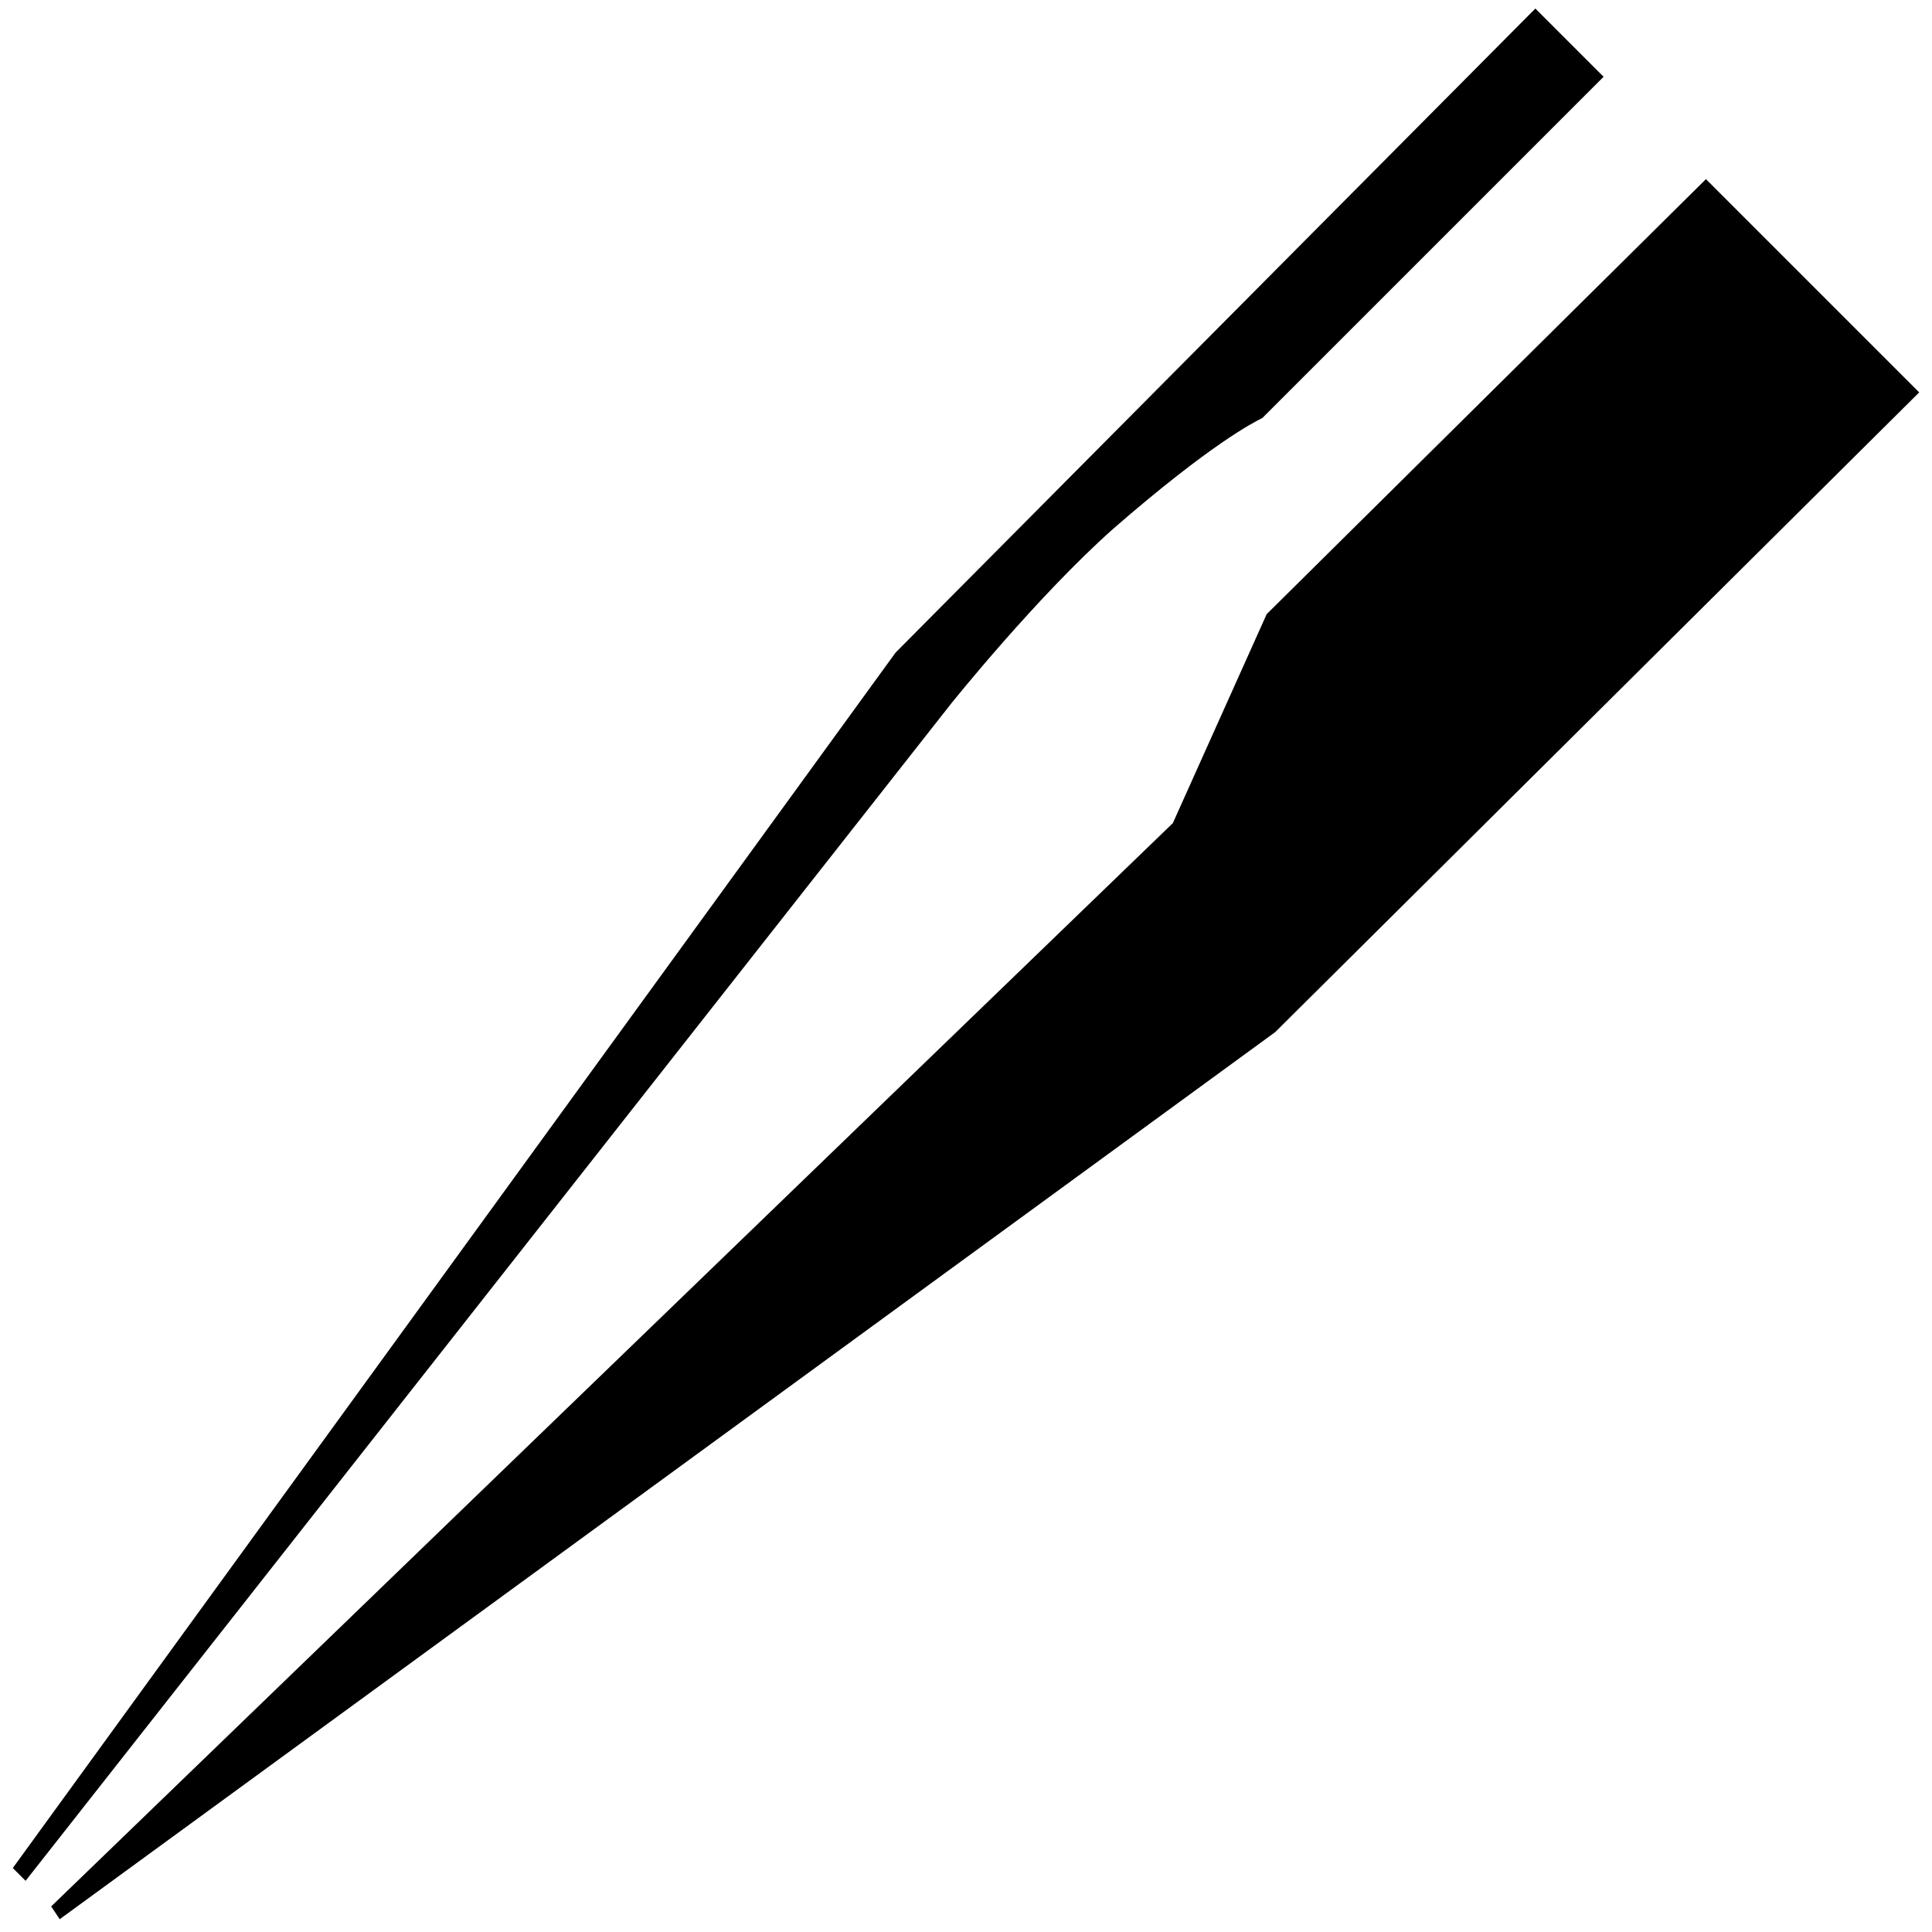
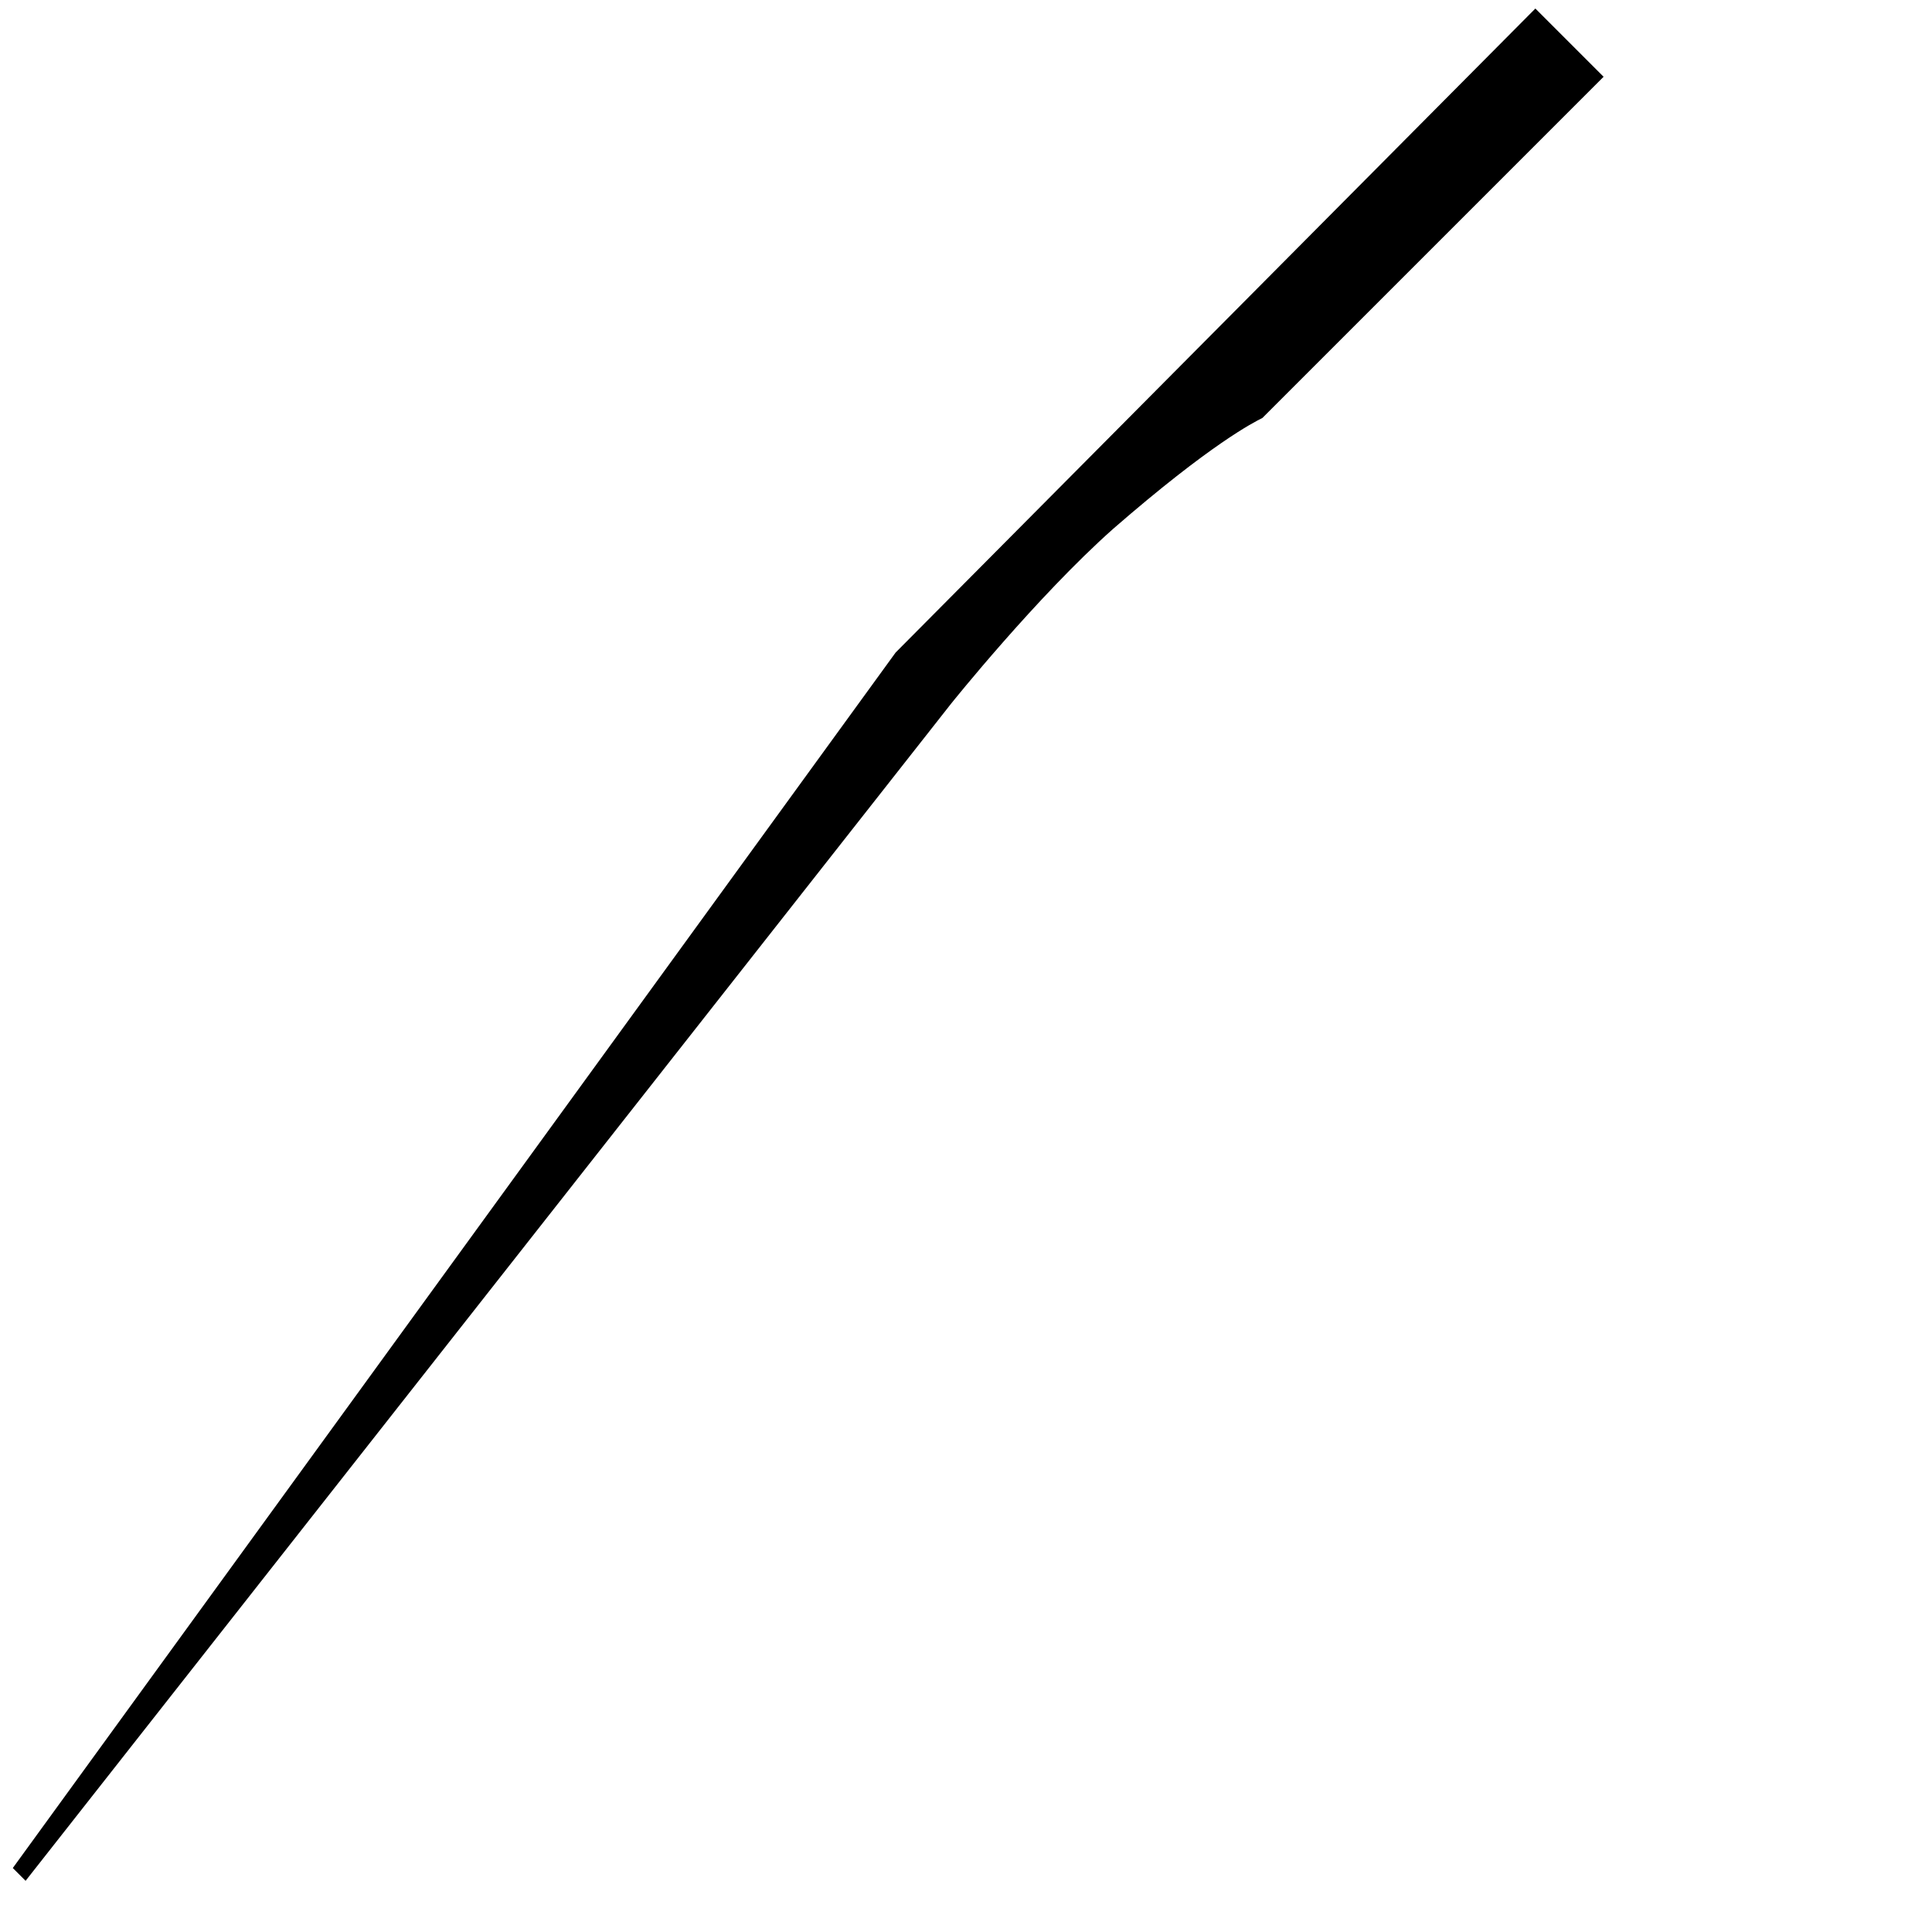
<svg xmlns="http://www.w3.org/2000/svg" version="1.1" id="Ebene_1" x="0px" y="0px" viewBox="0 0 45.3 45.3" style="enable-background:new 0 0 45.3 45.3;" xml:space="preserve">
  <style type="text/css">
	.st0{fill:none;}
</style>
  <rect class="st0" width="45.4" height="45.4" />
-   <polygon points="40,4.2 29.7,14.4 27.5,19.3 1.2,44.7 1.4,45 29.9,24.2 45,9.2 " />
-   <path d="M26.1,12.4c2.3-2,3.3-2.5,3.5-2.6l8-8l-1.6-1.6L21,15.3L0.3,43.8l0.3,0.3l21.7-27.6C22.3,16.5,24.3,14,26.1,12.4z" />
+   <path d="M26.1,12.4c2.3-2,3.3-2.5,3.5-2.6l8-8l-1.6-1.6L21,15.3L0.3,43.8l0.3,0.3l21.7-27.6C22.3,16.5,24.3,14,26.1,12.4" />
</svg>